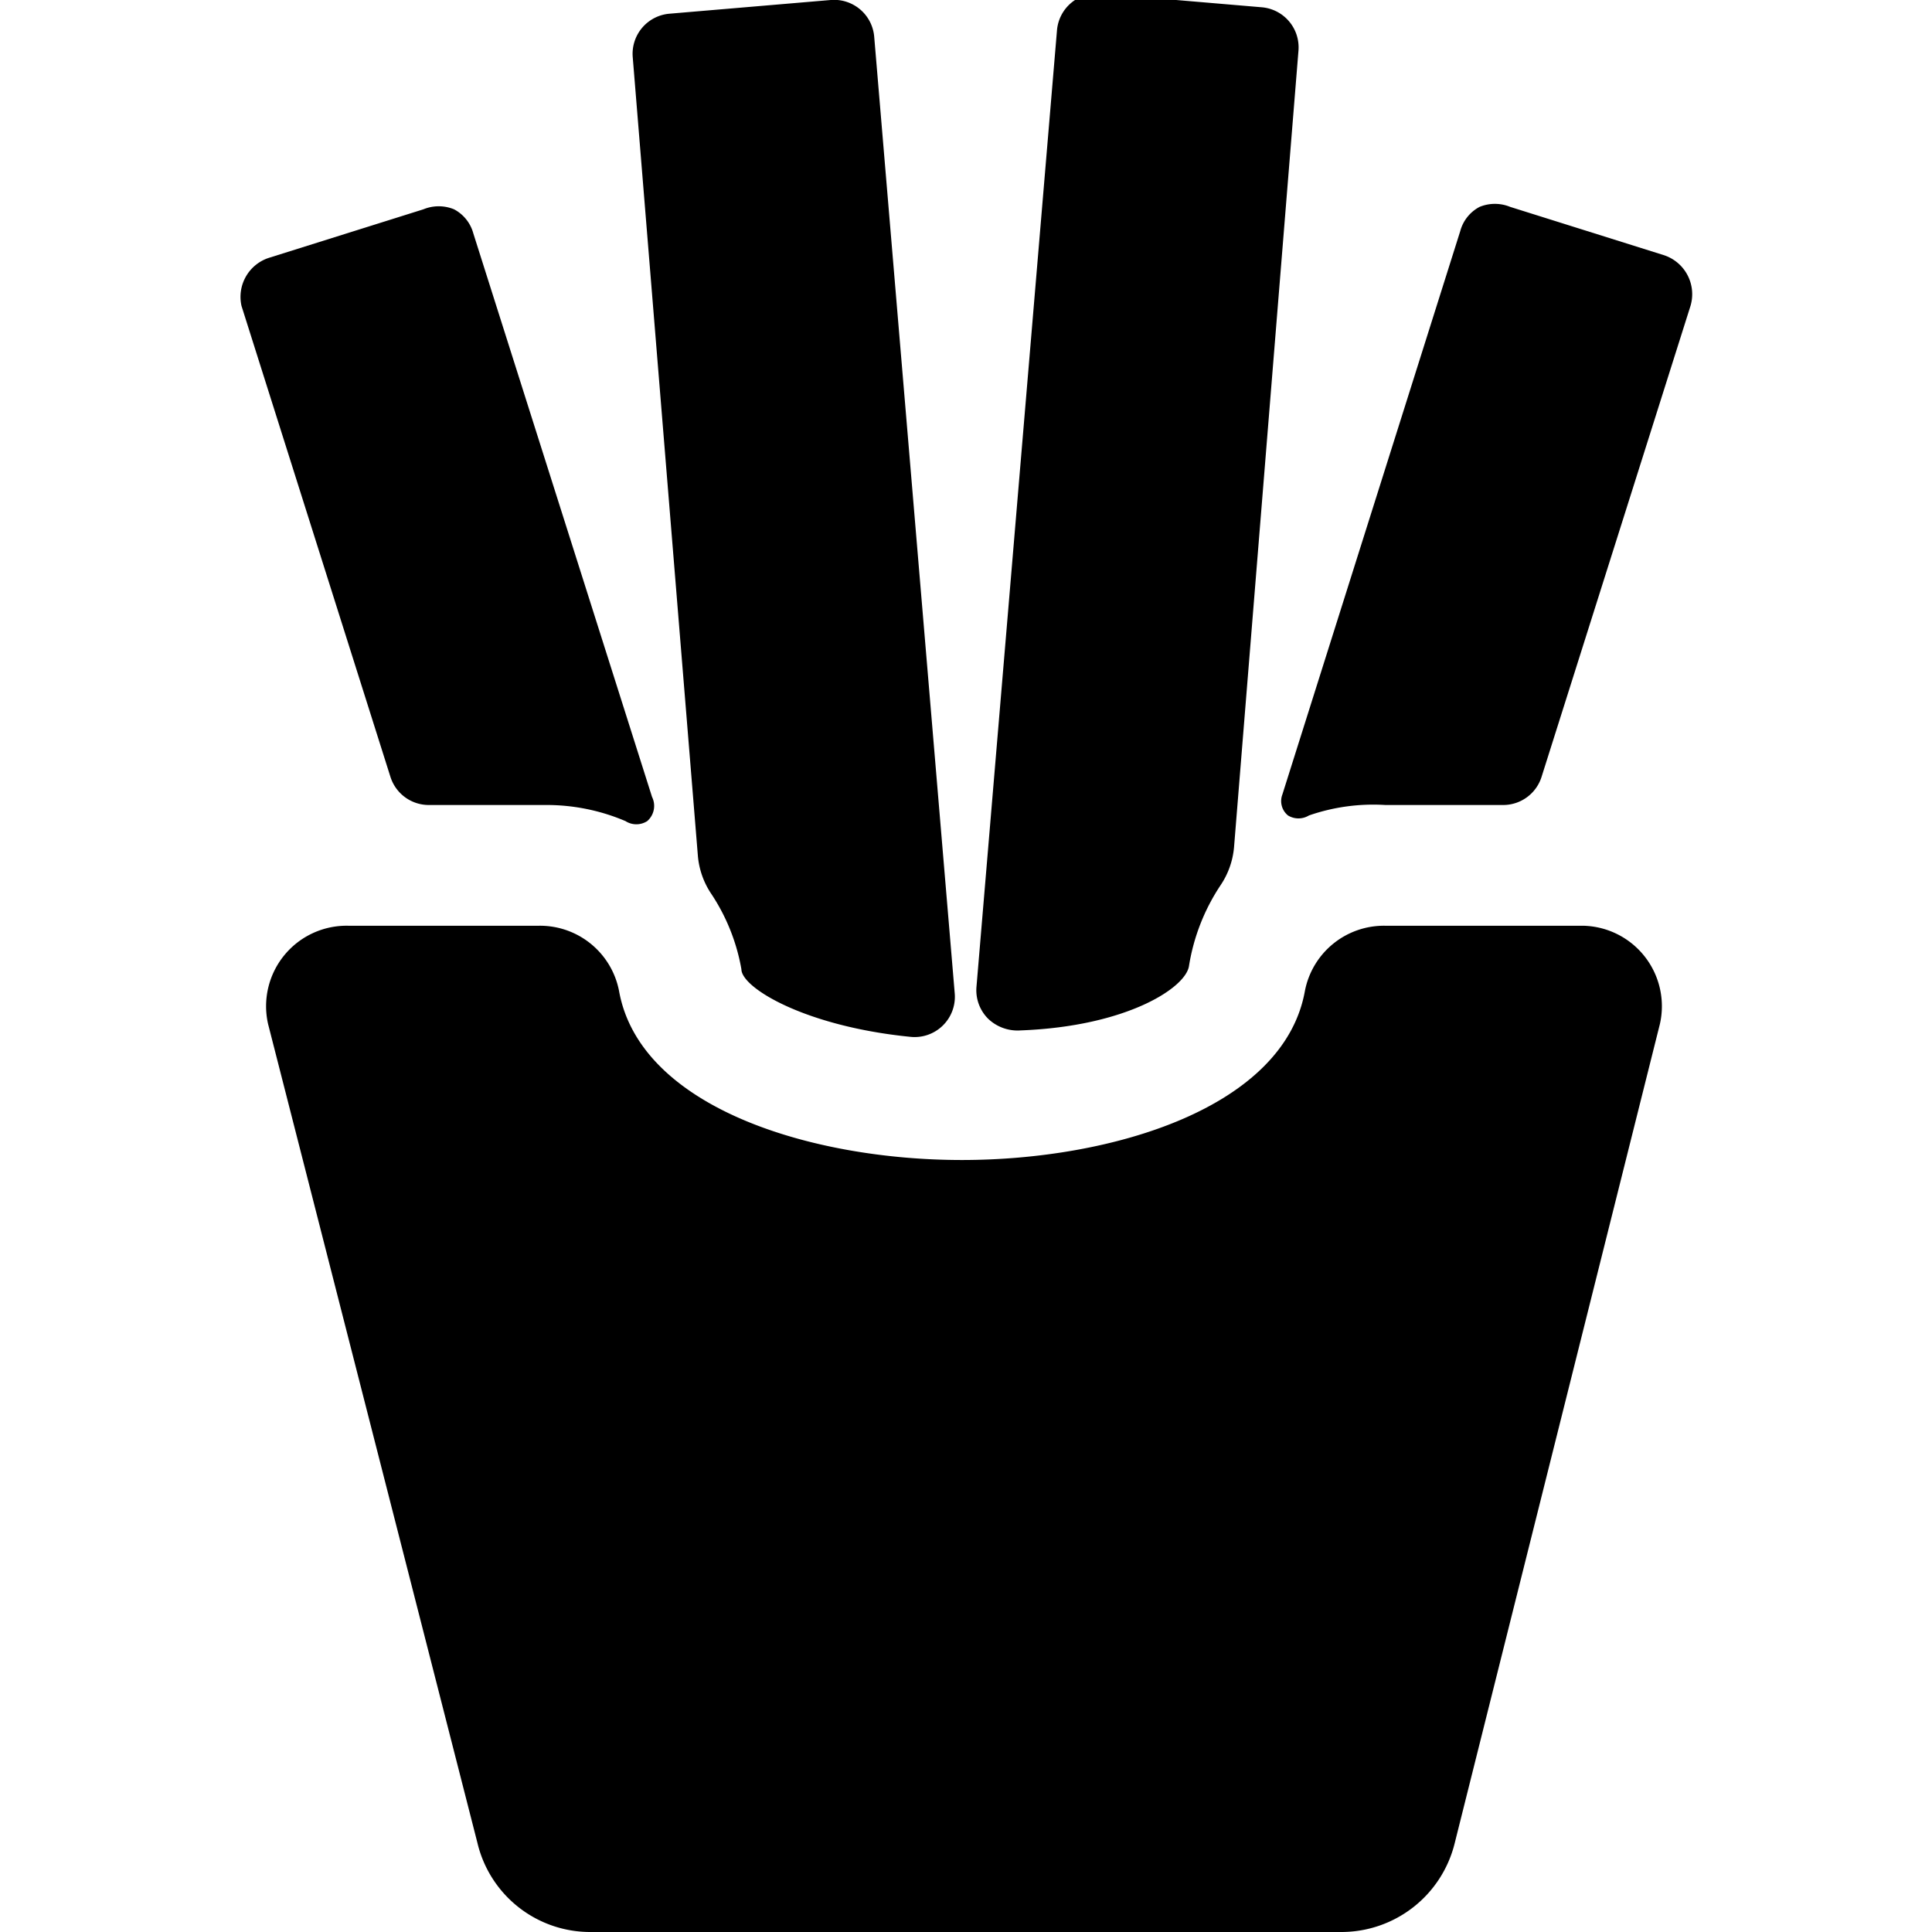
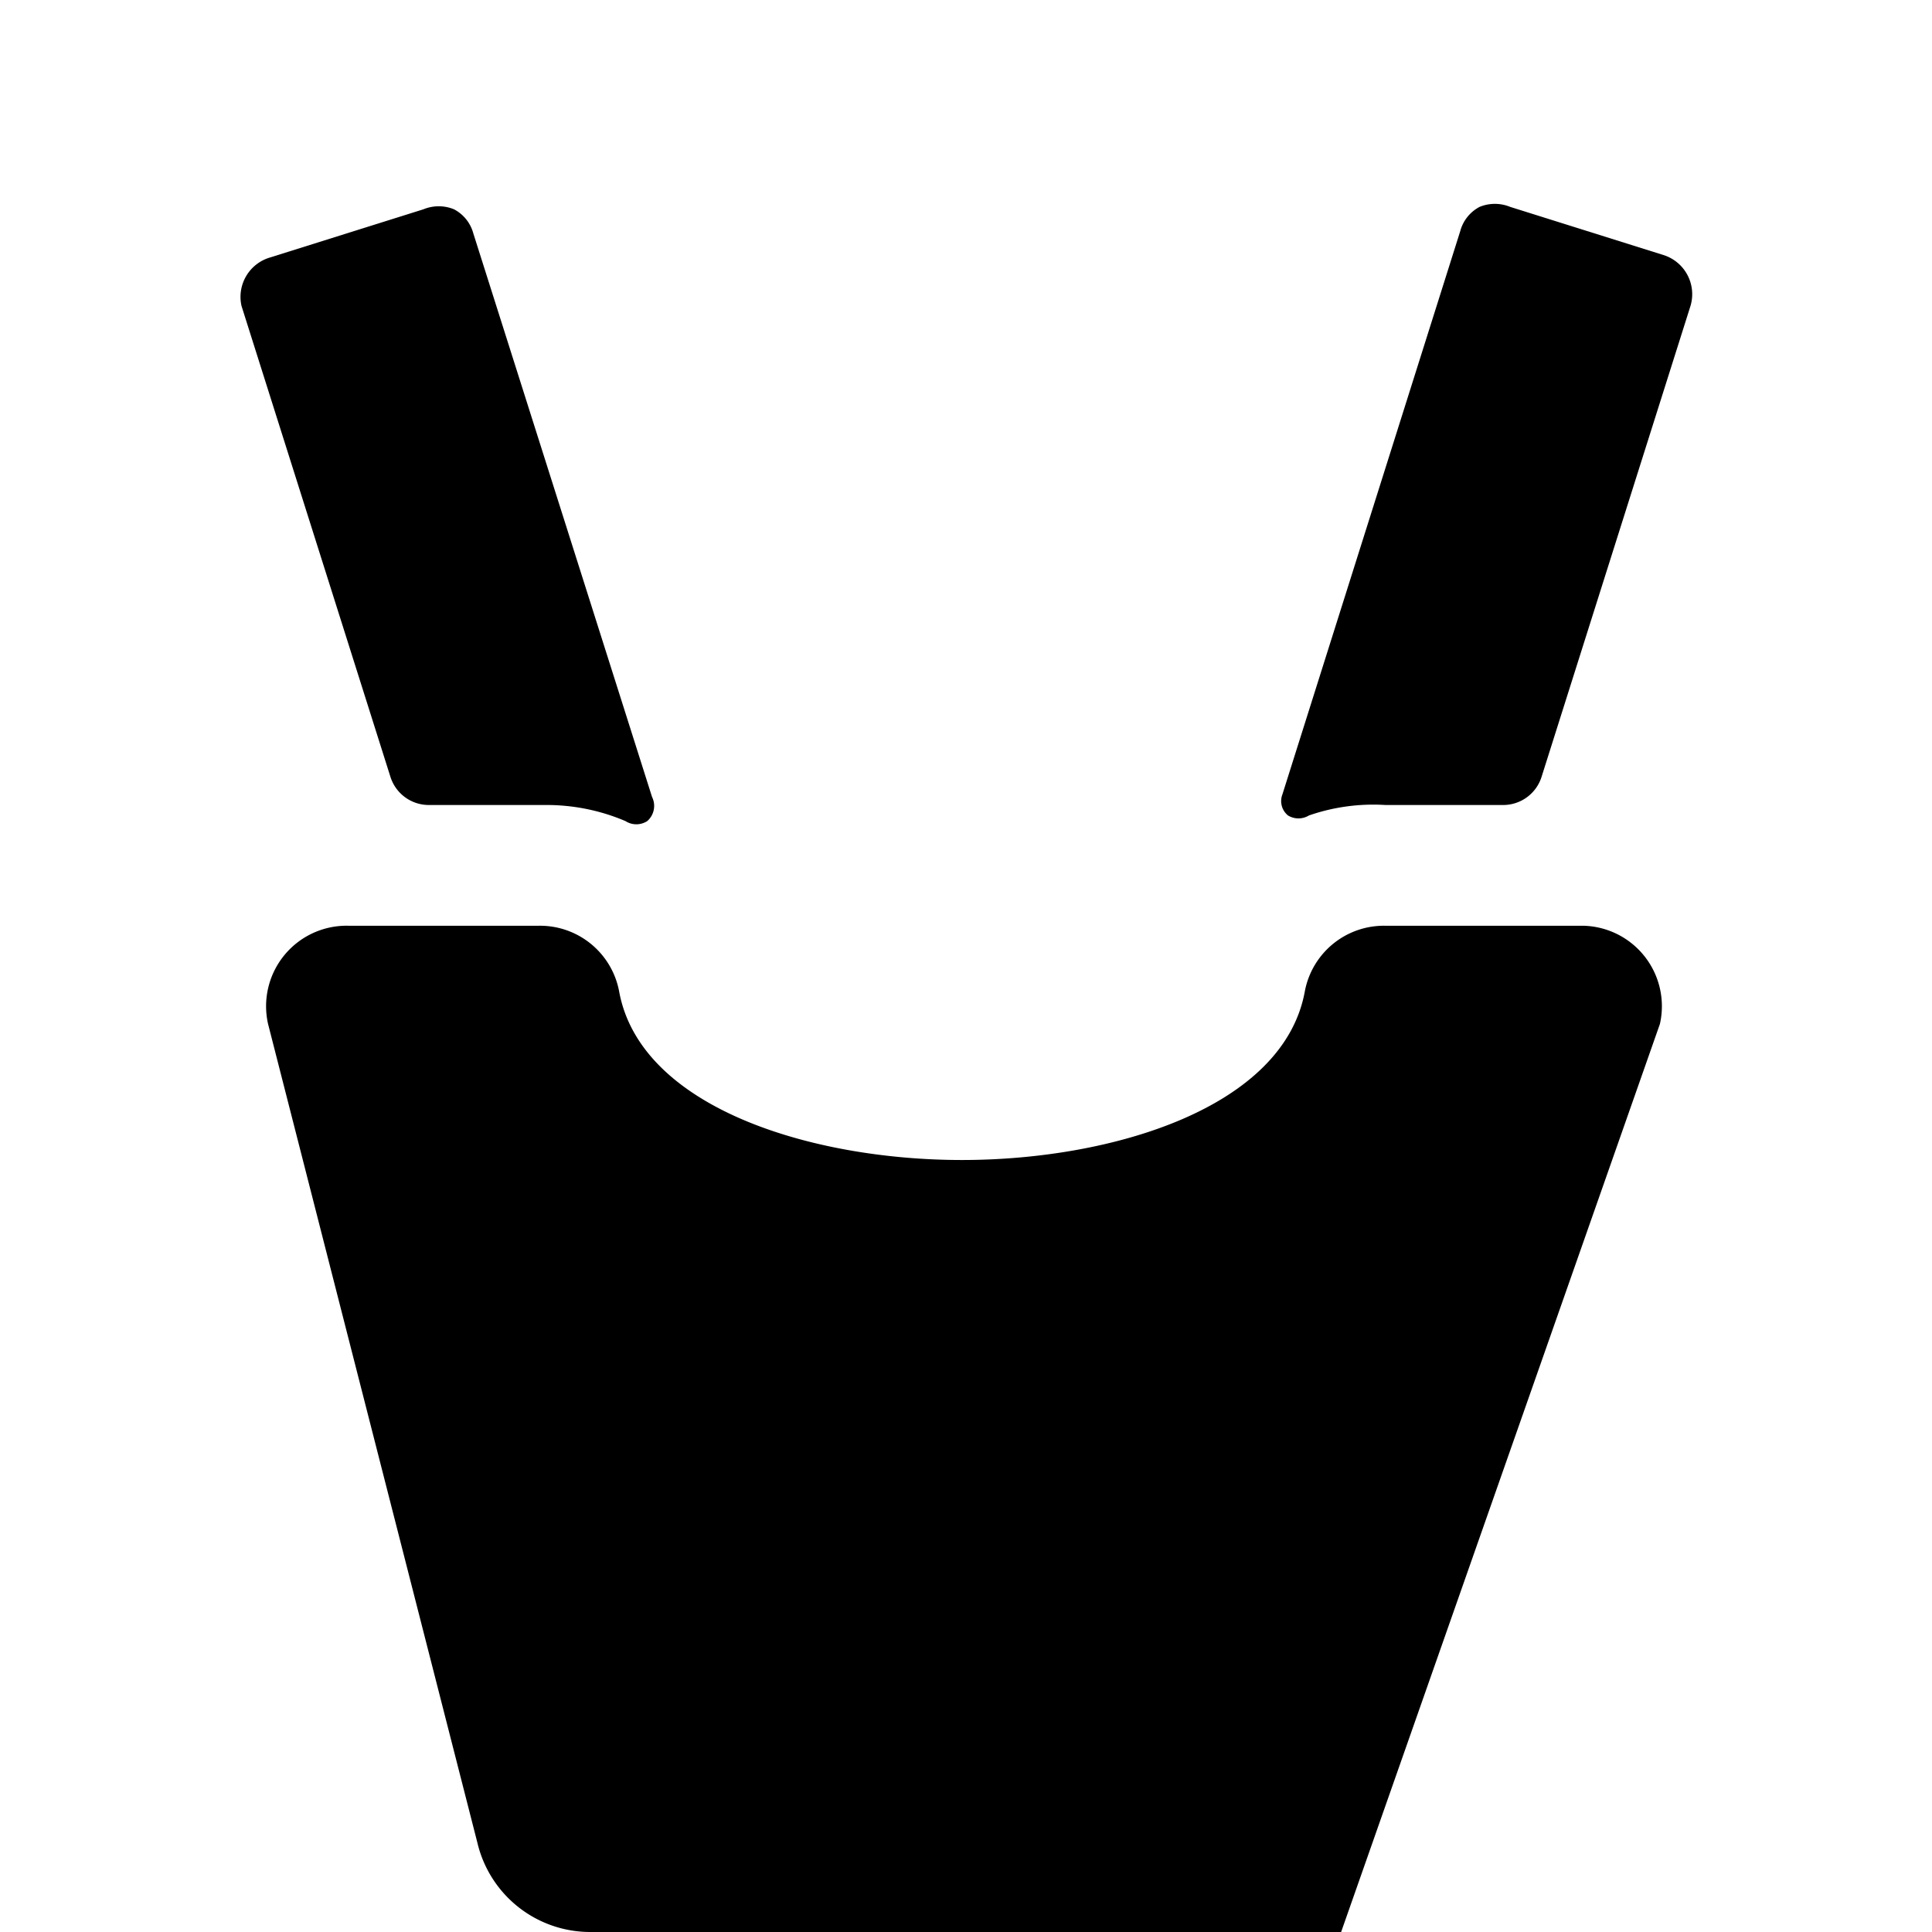
<svg xmlns="http://www.w3.org/2000/svg" viewBox="0 0 24 24">
  <g>
-     <path d="M8.67 10.64a1 1 0 0 0 0.17 0.47 2.46 2.46 0 0 1 0.37 0.93c0 0.23 0.79 0.71 2.1 0.84a0.5 0.5 0 0 0 0.55 -0.54l-1 -11.88a0.5 0.5 0 0 0 -0.54 -0.46l-2 0.17a0.5 0.5 0 0 0 -0.46 0.54Z" fill="#000000" stroke-width="1" />
-     <path d="M14.77 12a2.53 2.53 0 0 1 0.39 -1 1 1 0 0 0 0.17 -0.48l0.8 -9.89a0.5 0.5 0 0 0 -0.46 -0.54l-2 -0.17a0.5 0.5 0 0 0 -0.54 0.46l-1 11.88a0.5 0.5 0 0 0 0.15 0.4 0.53 0.53 0 0 0 0.4 0.14c1.32 -0.05 2.05 -0.53 2.09 -0.8Z" fill="#000000" stroke-width="1" />
    <path d="M17.21 10h1.46a0.5 0.5 0 0 0 0.48 -0.35L21 3.8a0.51 0.51 0 0 0 -0.33 -0.63l-1.91 -0.6a0.5 0.5 0 0 0 -0.38 0 0.48 0.48 0 0 0 -0.24 0.3l-2.21 7a0.23 0.23 0 0 0 0.07 0.26 0.25 0.25 0 0 0 0.26 0 2.44 2.44 0 0 1 0.95 -0.13Z" fill="#000000" stroke-width="1" />
    <path d="M4.85 9.65a0.5 0.5 0 0 0 0.48 0.35h1.44a2.5 2.5 0 0 1 1 0.2 0.25 0.25 0 0 0 0.27 0 0.25 0.25 0 0 0 0.06 -0.3l-2.22 -7a0.48 0.48 0 0 0 -0.24 -0.3 0.5 0.5 0 0 0 -0.38 0l-1.91 0.6a0.51 0.51 0 0 0 -0.35 0.6Z" fill="#000000" stroke-width="1" />
-     <path d="M20.62 12.72a1 1 0 0 0 -0.95 -1.22h-2.46a1 1 0 0 0 -1 0.81c-0.26 1.45 -2.39 2.1 -4.26 2.1s-4 -0.65 -4.26 -2.1a1 1 0 0 0 -1 -0.81H4.33a1 1 0 0 0 -1 1.22l2.6 10.17A1.44 1.44 0 0 0 7.34 24h9.32a1.45 1.45 0 0 0 1.41 -1.1Z" fill="#000000" stroke-width="1" />
+     <path d="M20.62 12.72a1 1 0 0 0 -0.95 -1.22h-2.46a1 1 0 0 0 -1 0.81c-0.26 1.45 -2.39 2.1 -4.26 2.1s-4 -0.65 -4.26 -2.1a1 1 0 0 0 -1 -0.81H4.33a1 1 0 0 0 -1 1.22l2.6 10.17A1.44 1.44 0 0 0 7.34 24h9.32Z" fill="#000000" stroke-width="1" />
  </g>
</svg>